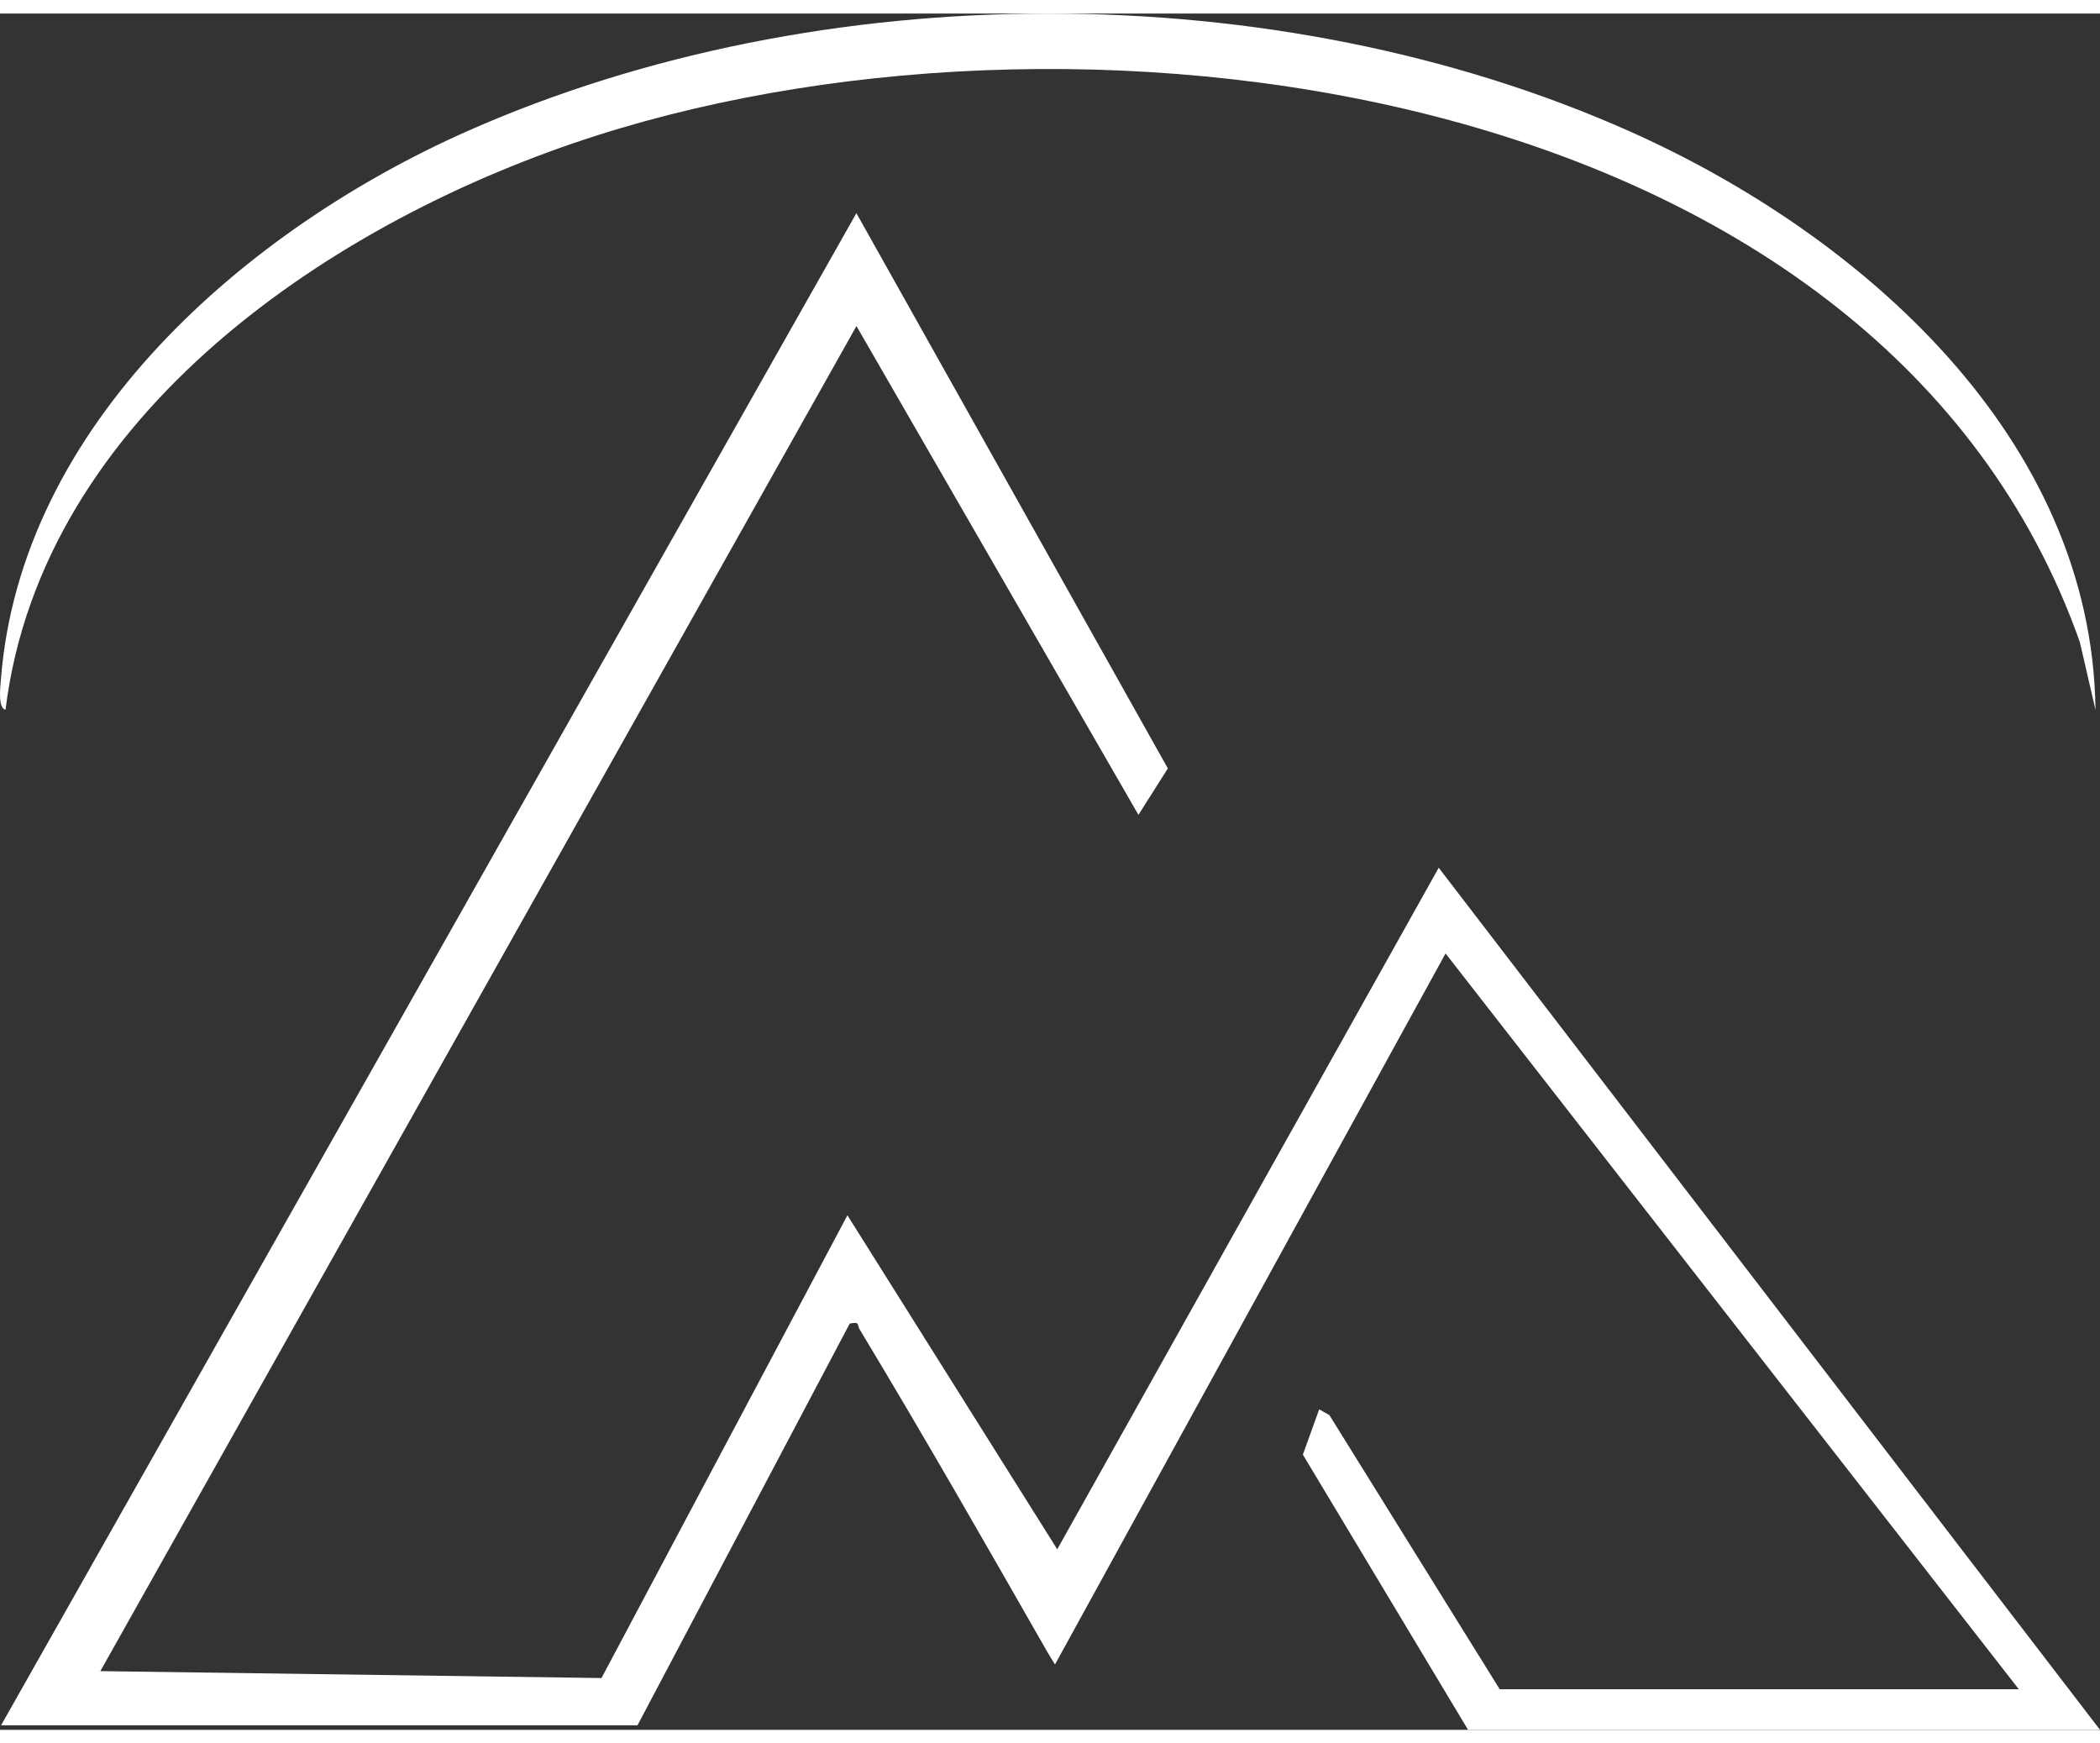
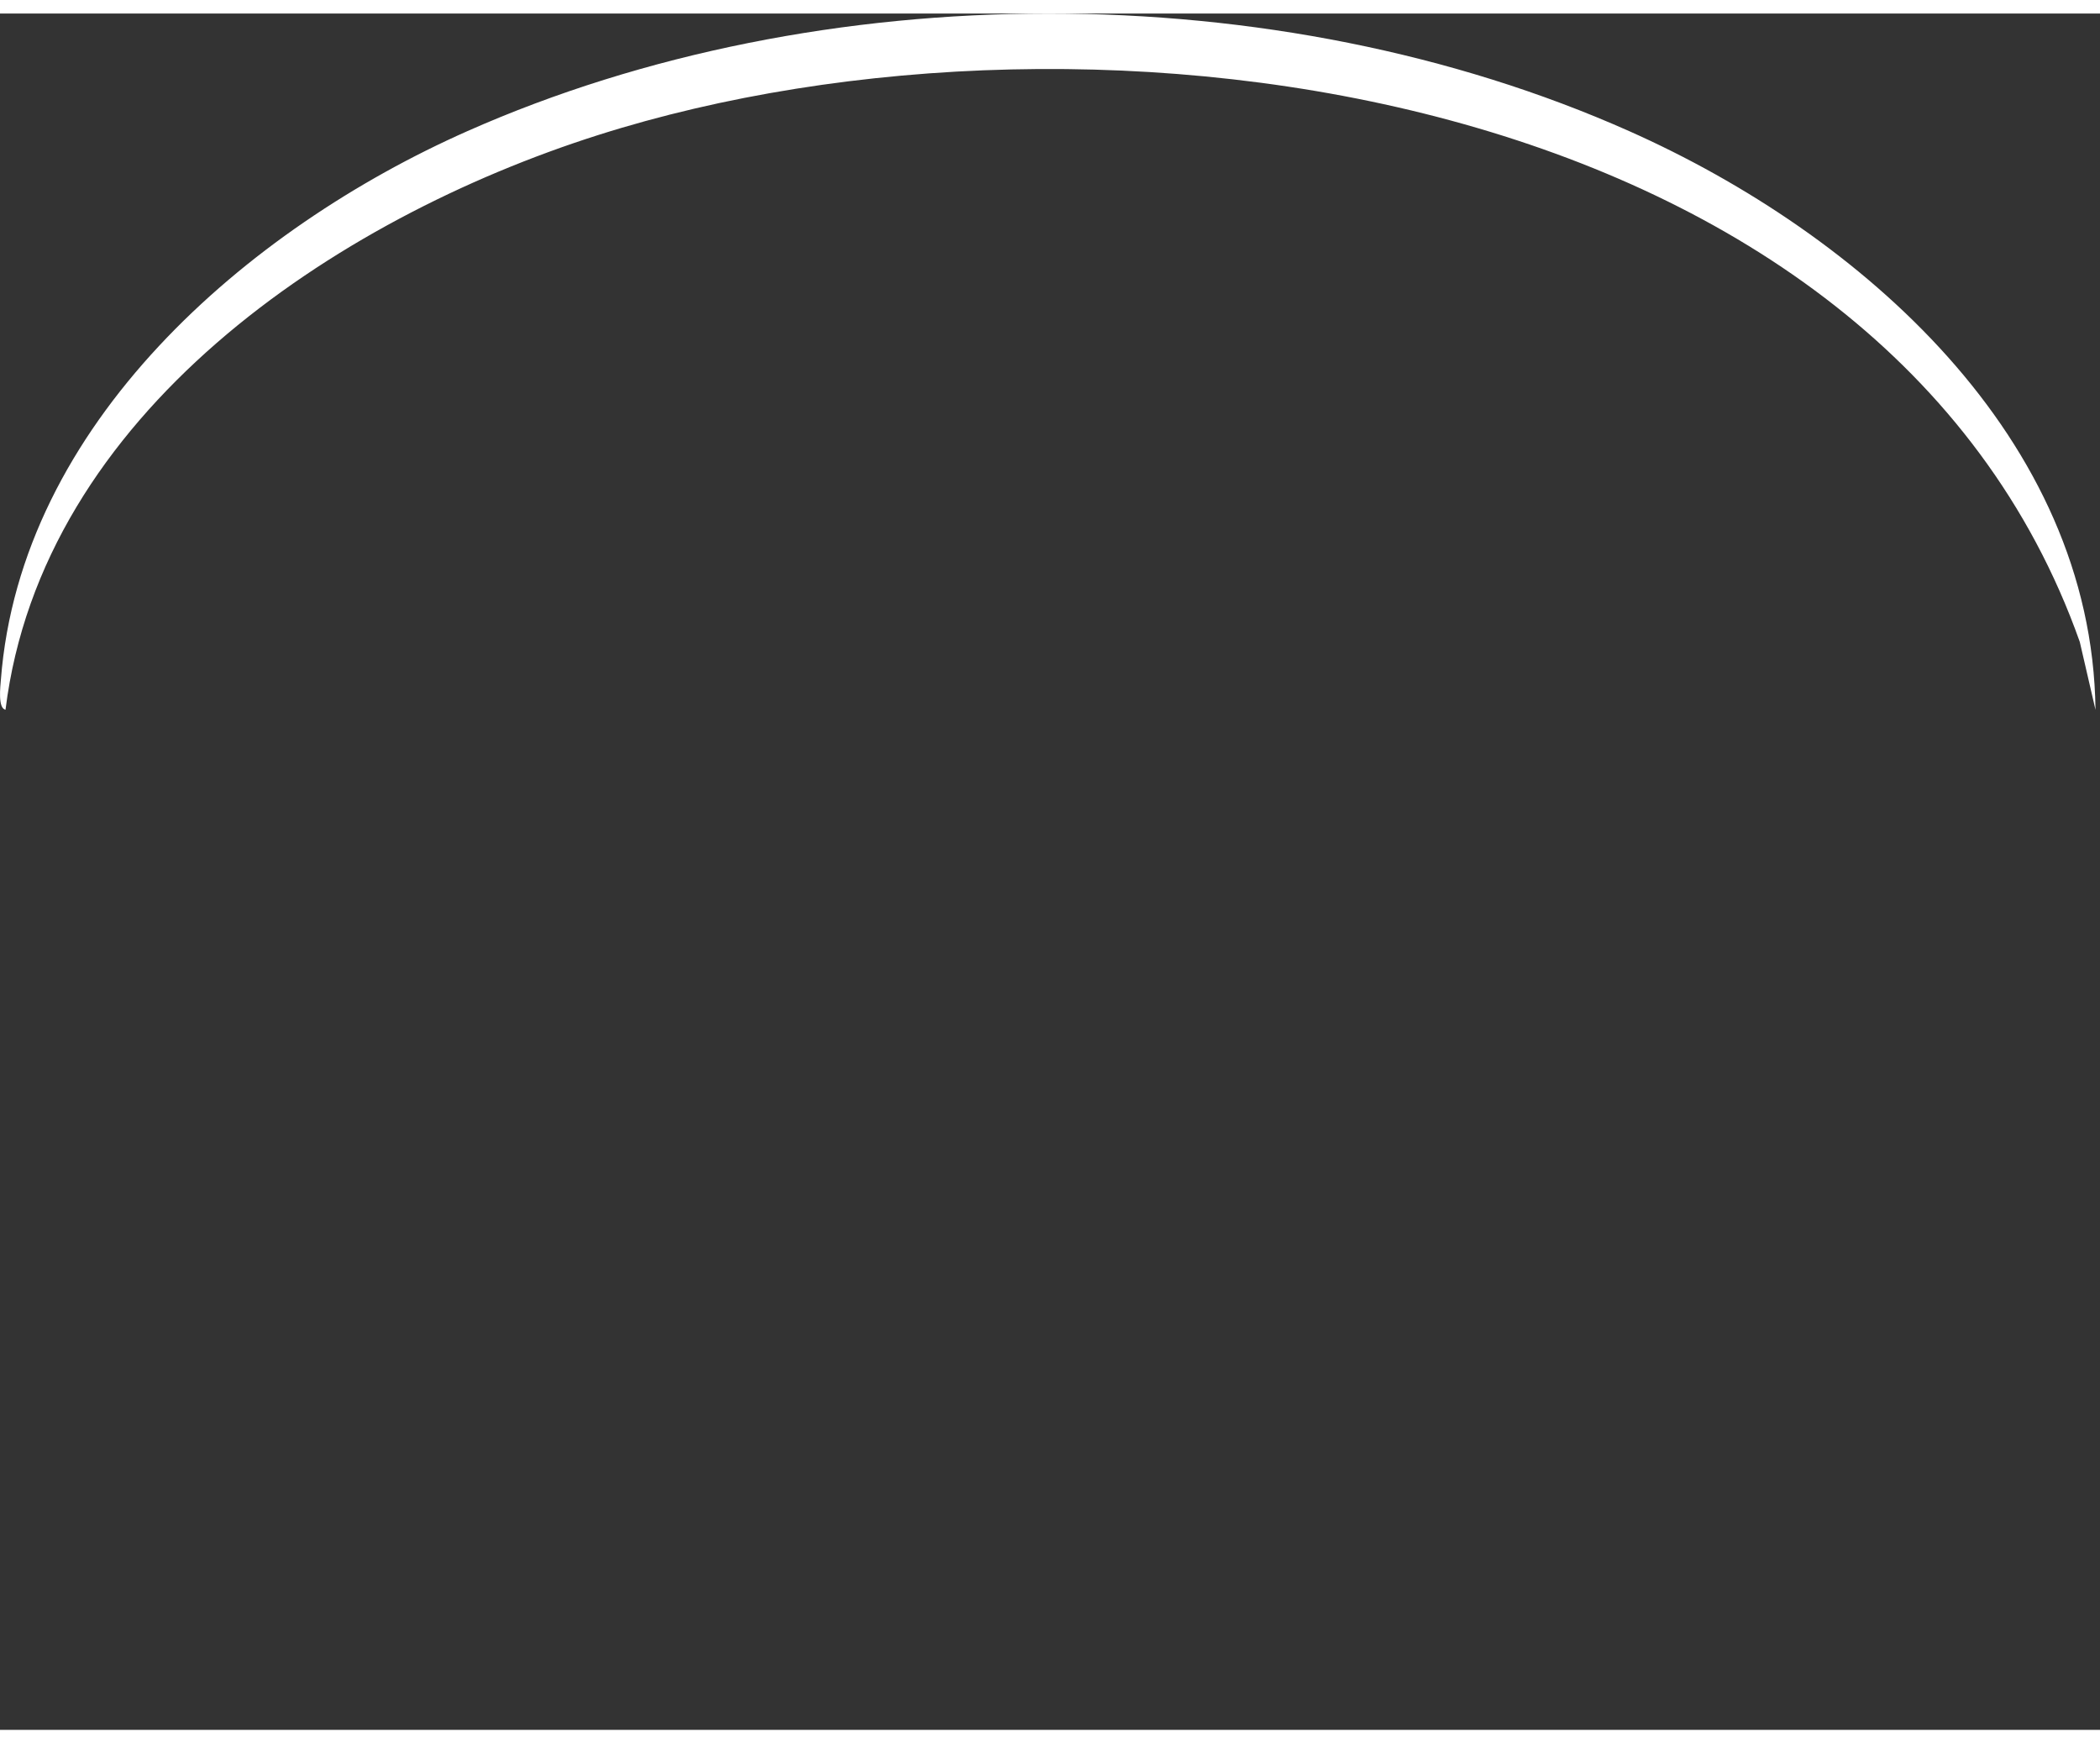
<svg xmlns="http://www.w3.org/2000/svg" width="53" height="44" viewBox="0 0 620.12 506.82" data-name="Layer 2">
  <rect x="0" y="0" width="620.12" height="506.82" fill="#333333" stroke="none" />
-   <path fill="#FFFFFF" d="m0.31,505.49l252.58,-446.54l91.97,163.96l-8.68,13.71l-83.27,-144.33l-223.28,397.19l147.99,2.04l72.62,-136.65l61.96,98.63l112.65,-201.25l195.28,254.57l-186.61,0l-48.79,-81.28l4.82,-13.36l3.01,1.69l50.29,80.95l153.29,0l-169.27,-217.27l-115.33,209.96s-1.45,-2.27 -2.29,-3.74c-18.19,-31.83 -36.45,-63.8 -55.39,-95.19c-0.82,-1.36 0.21,-2.37 -2.94,-1.73l-62.67,118.63l-187.94,0l0,0.01z" />
  <path fill="#FFFFFF" d="m618.78,205.57l-4.63,-20.02c-58.22,-164.38 -291.07,-196.26 -437.61,-149.64c-77.72,24.72 -164.13,82.37 -174.91,169.66c-2.33,-0.35 -1.51,-7.02 -1.38,-8.72c5.77,-75.68 72.73,-133.31 137.78,-162.13c104.29,-46.2 238.82,-46.38 343.05,0c68.37,30.43 136.7,90.46 137.71,170.85l-0.01,0z" />
</svg>